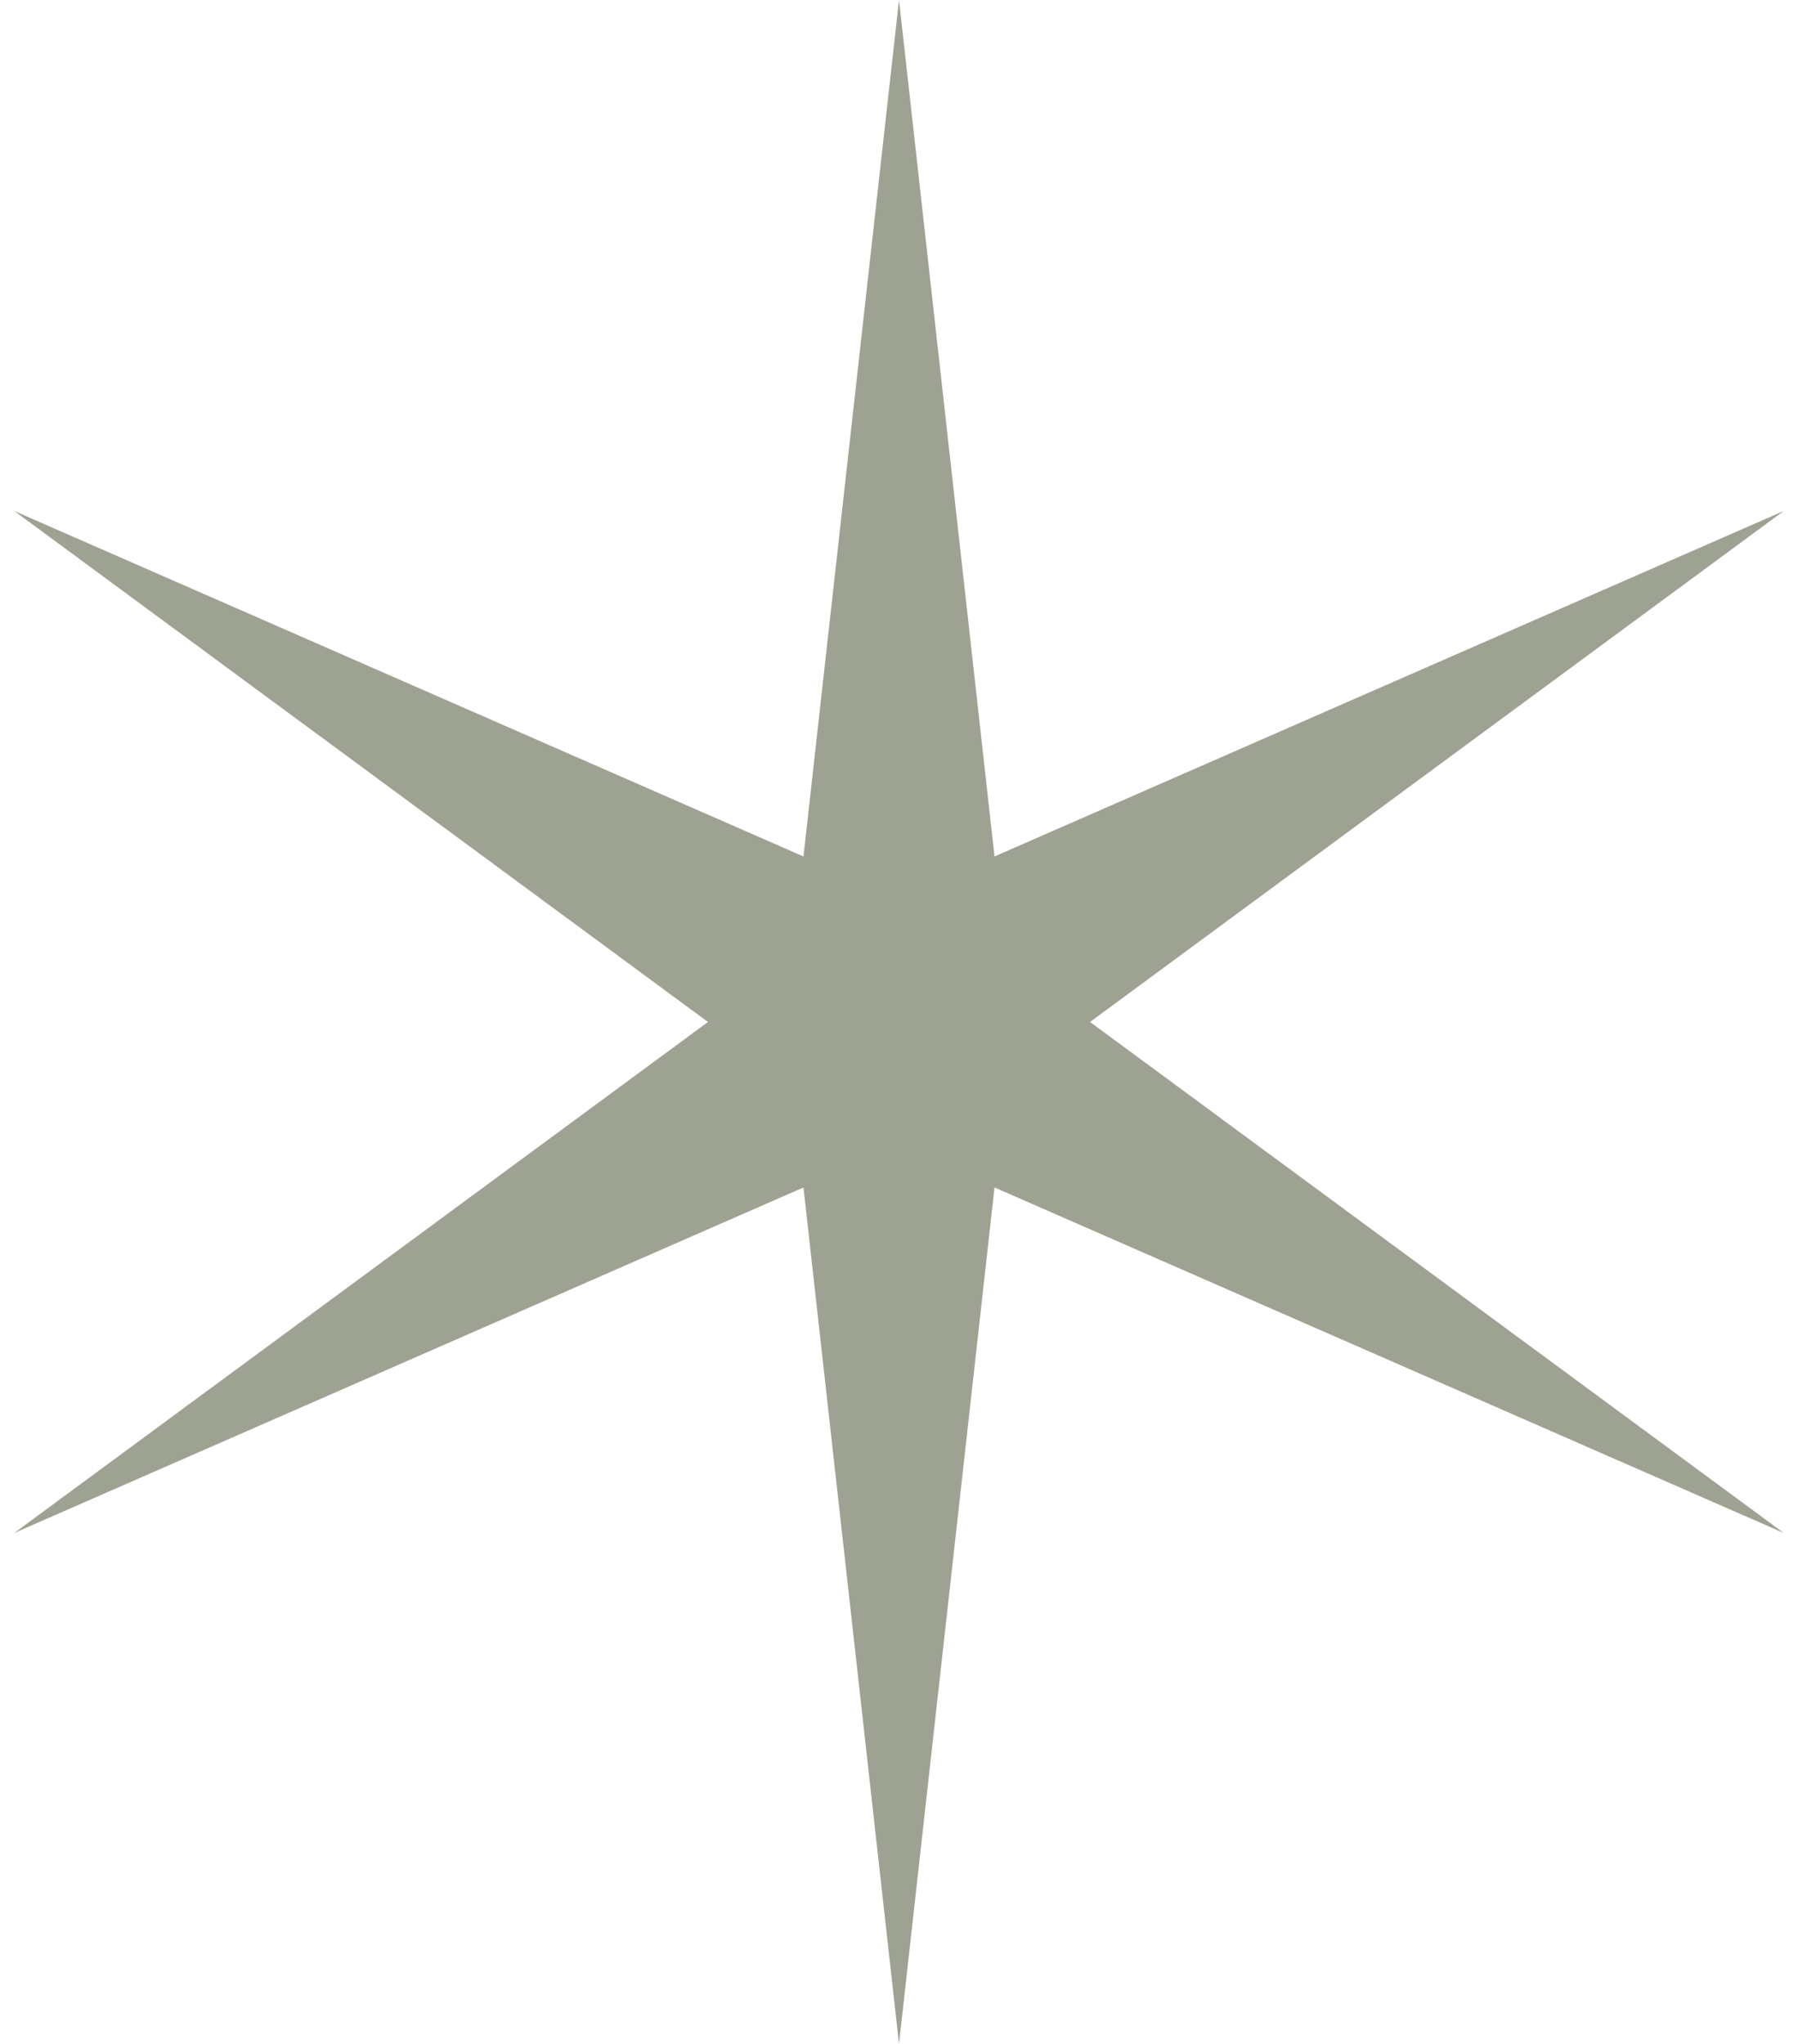
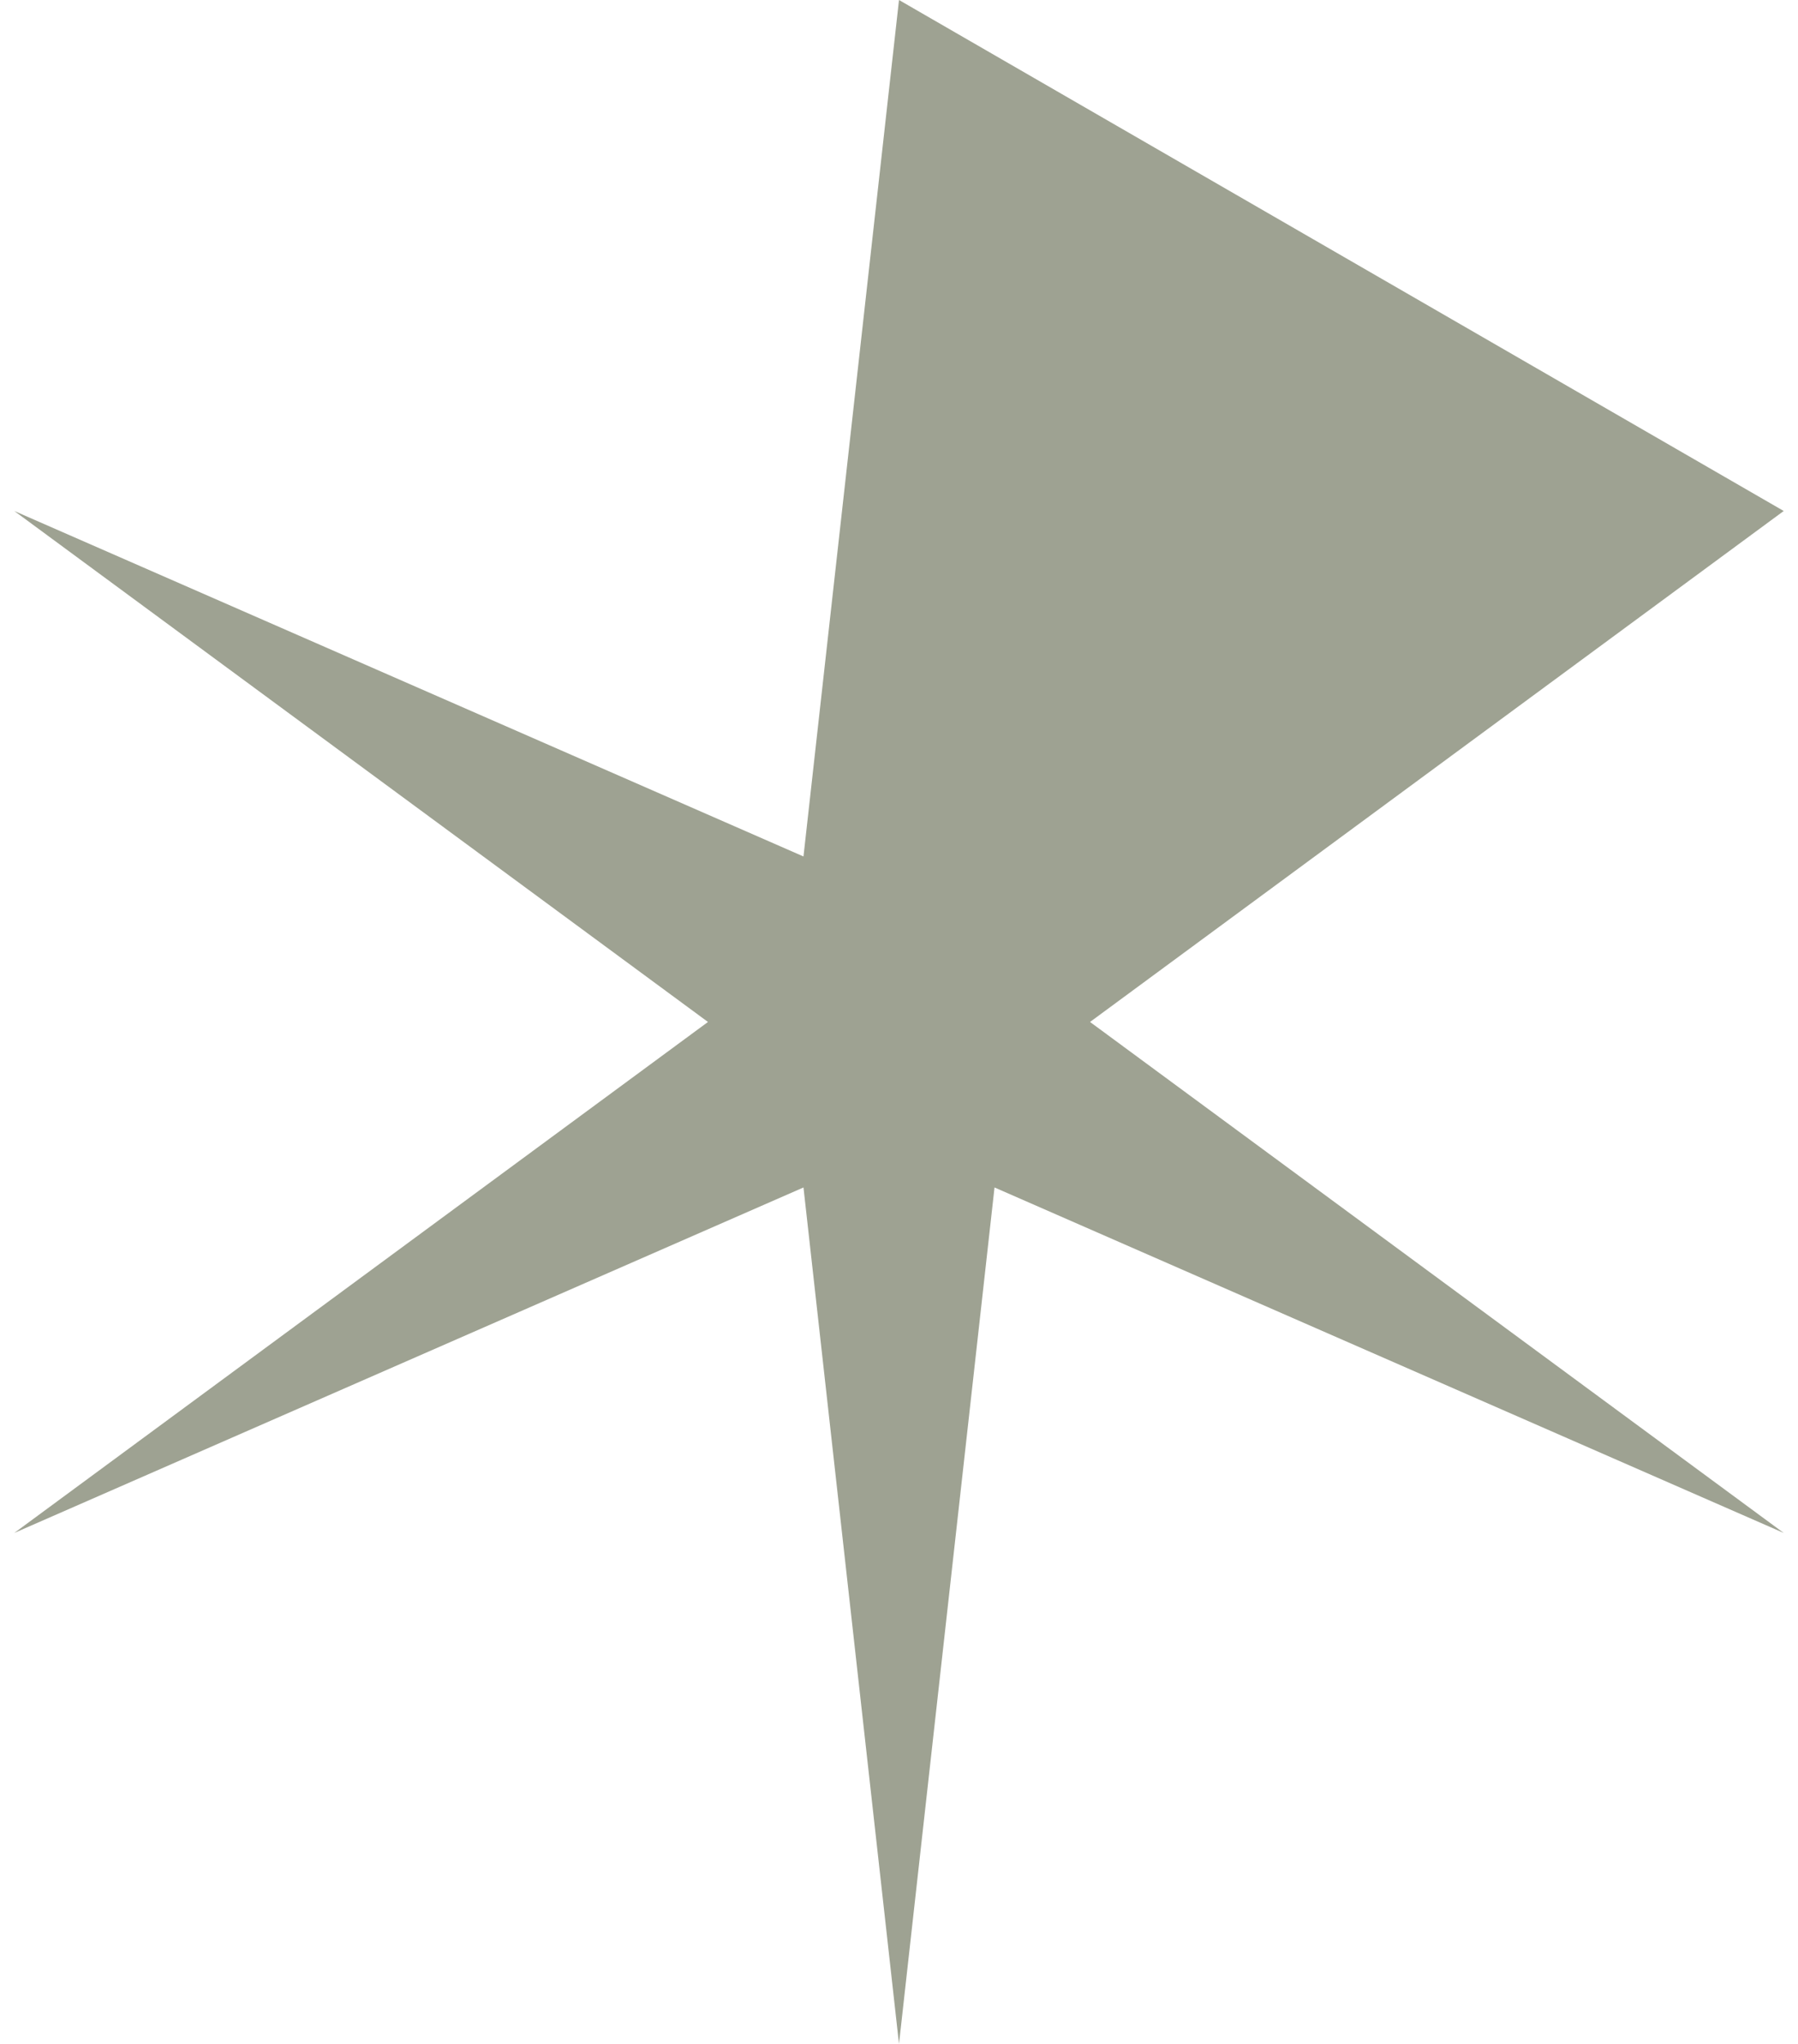
<svg xmlns="http://www.w3.org/2000/svg" width="88" height="100" viewBox="0 0 88 100" fill="none">
-   <path d="M44 0L48.675 41.903L87.301 25L53.35 50L87.301 75L48.675 58.097L44 100L39.325 58.097L0.699 75L34.65 50L0.699 25L39.325 41.903L44 0Z" fill="#9EA292" />
+   <path d="M44 0L87.301 25L53.35 50L87.301 75L48.675 58.097L44 100L39.325 58.097L0.699 75L34.65 50L0.699 25L39.325 41.903L44 0Z" fill="#9EA292" />
</svg>